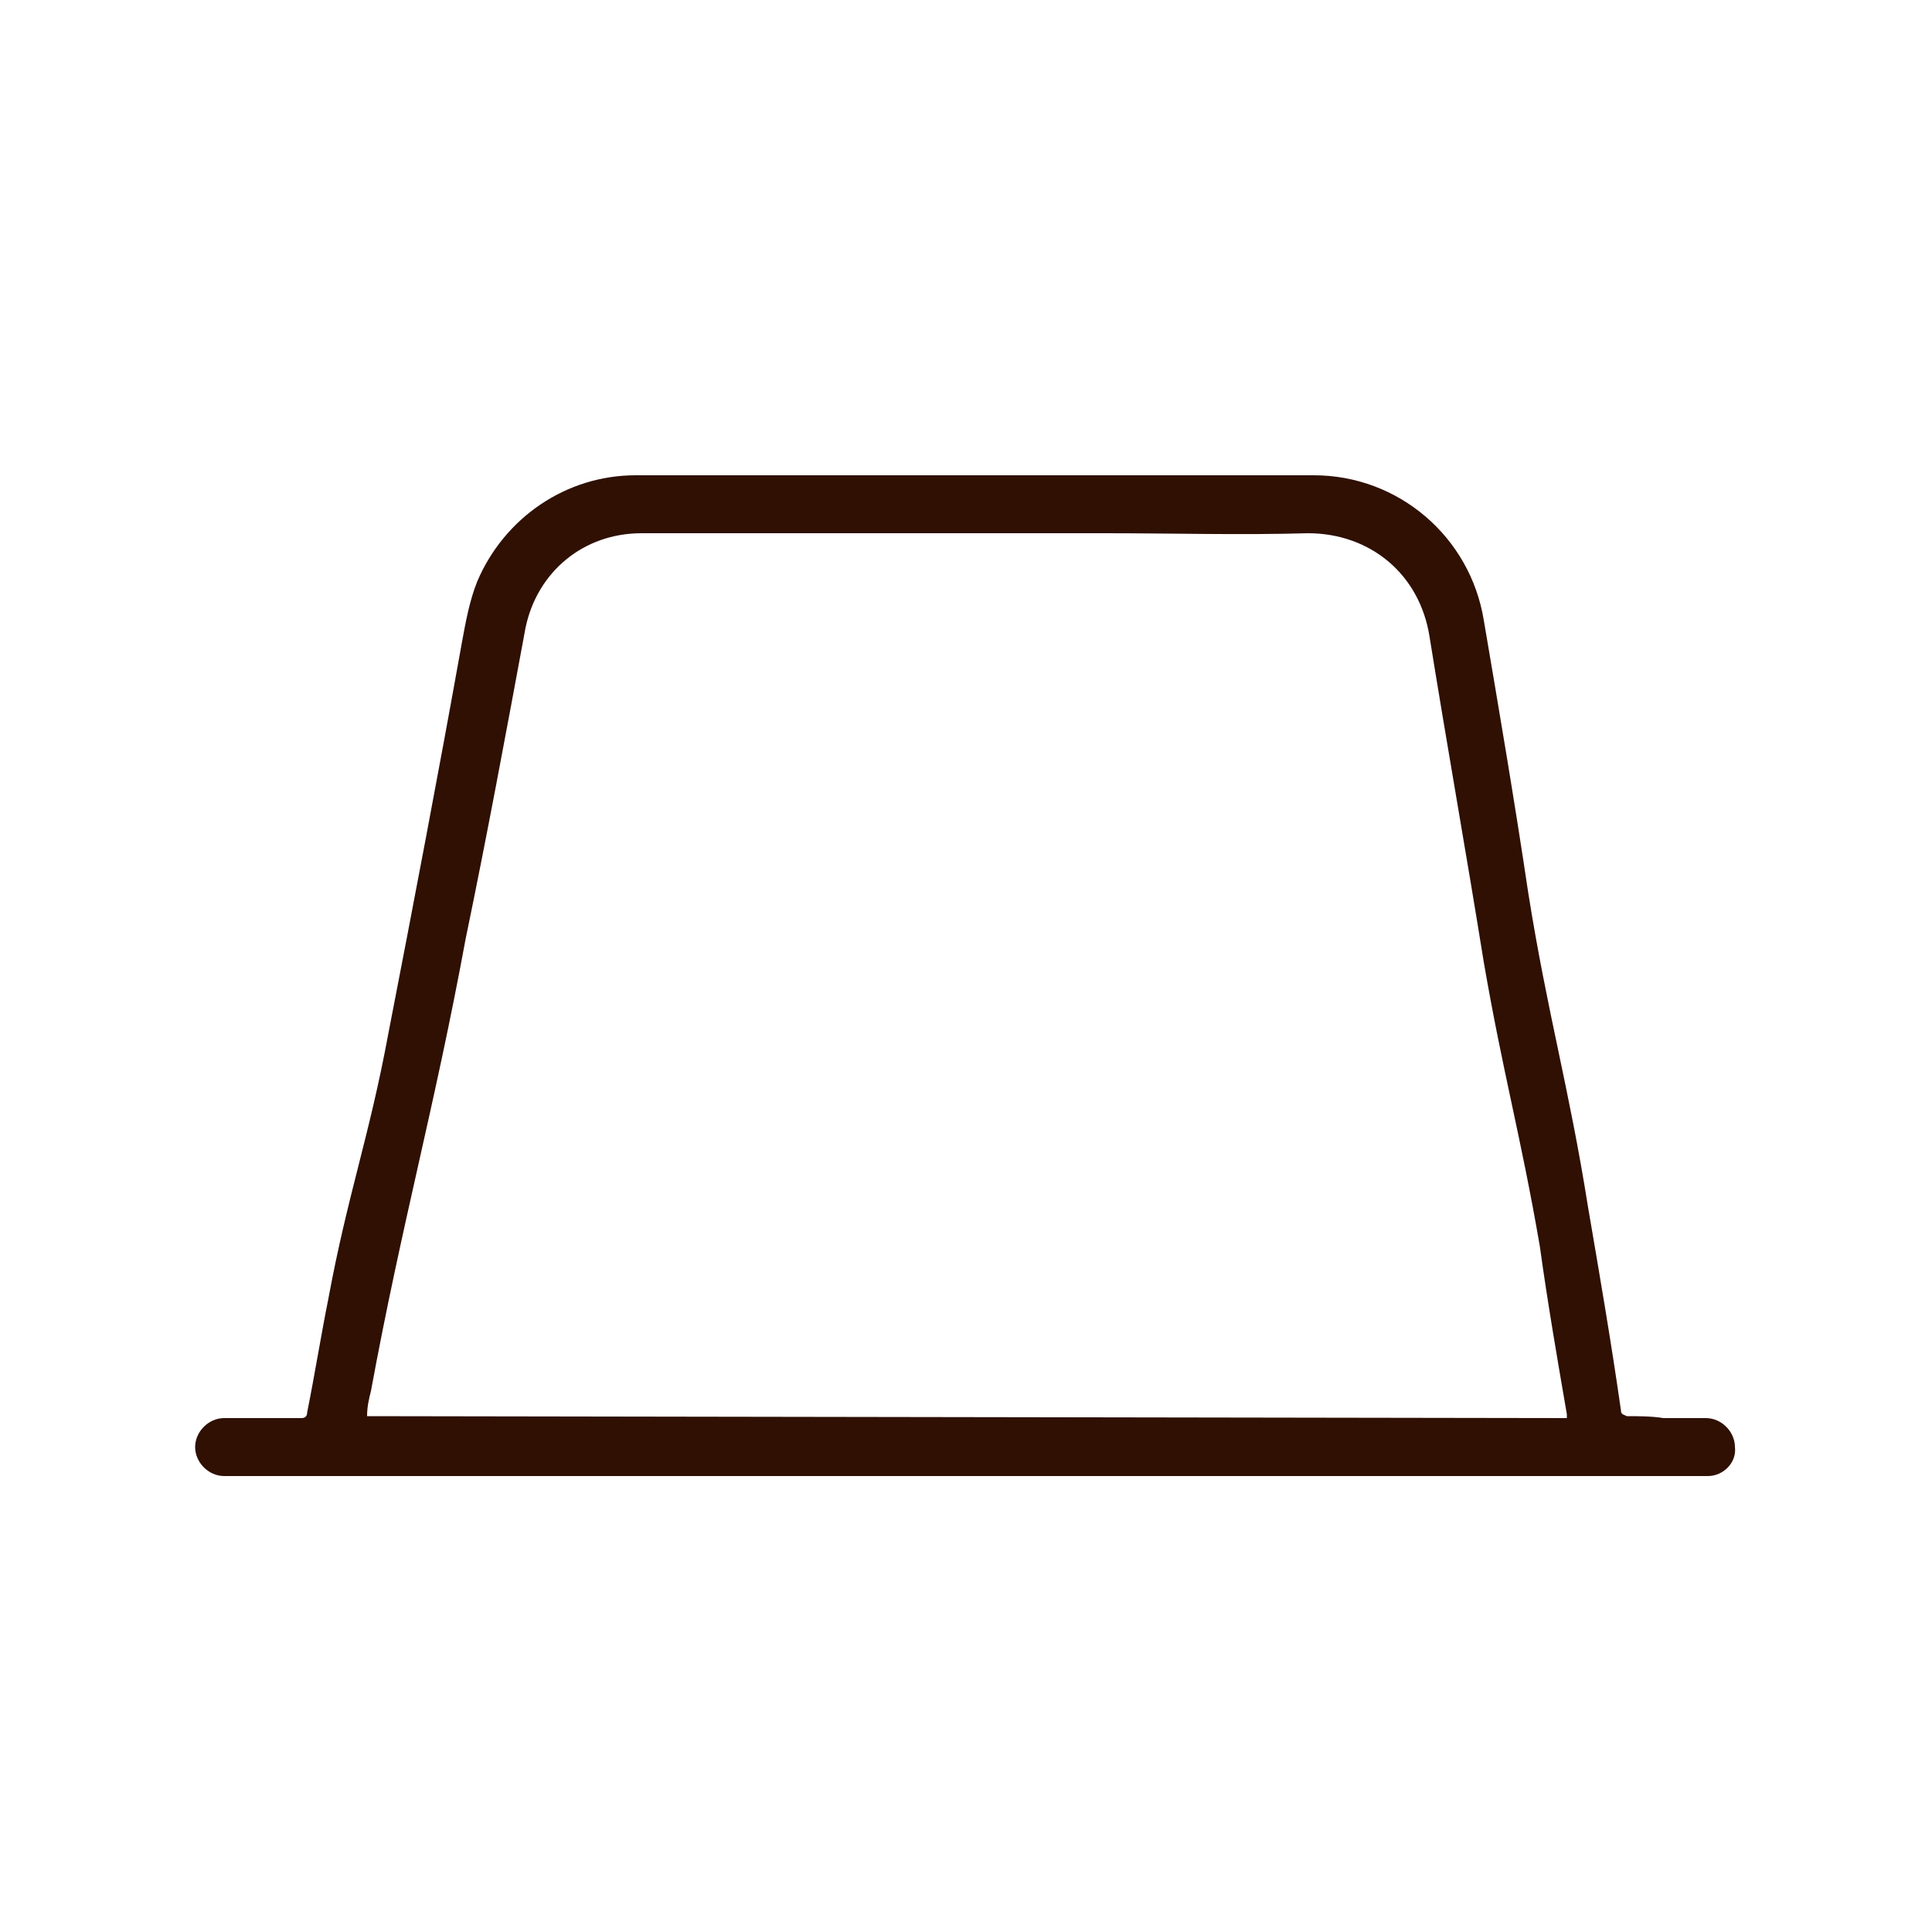
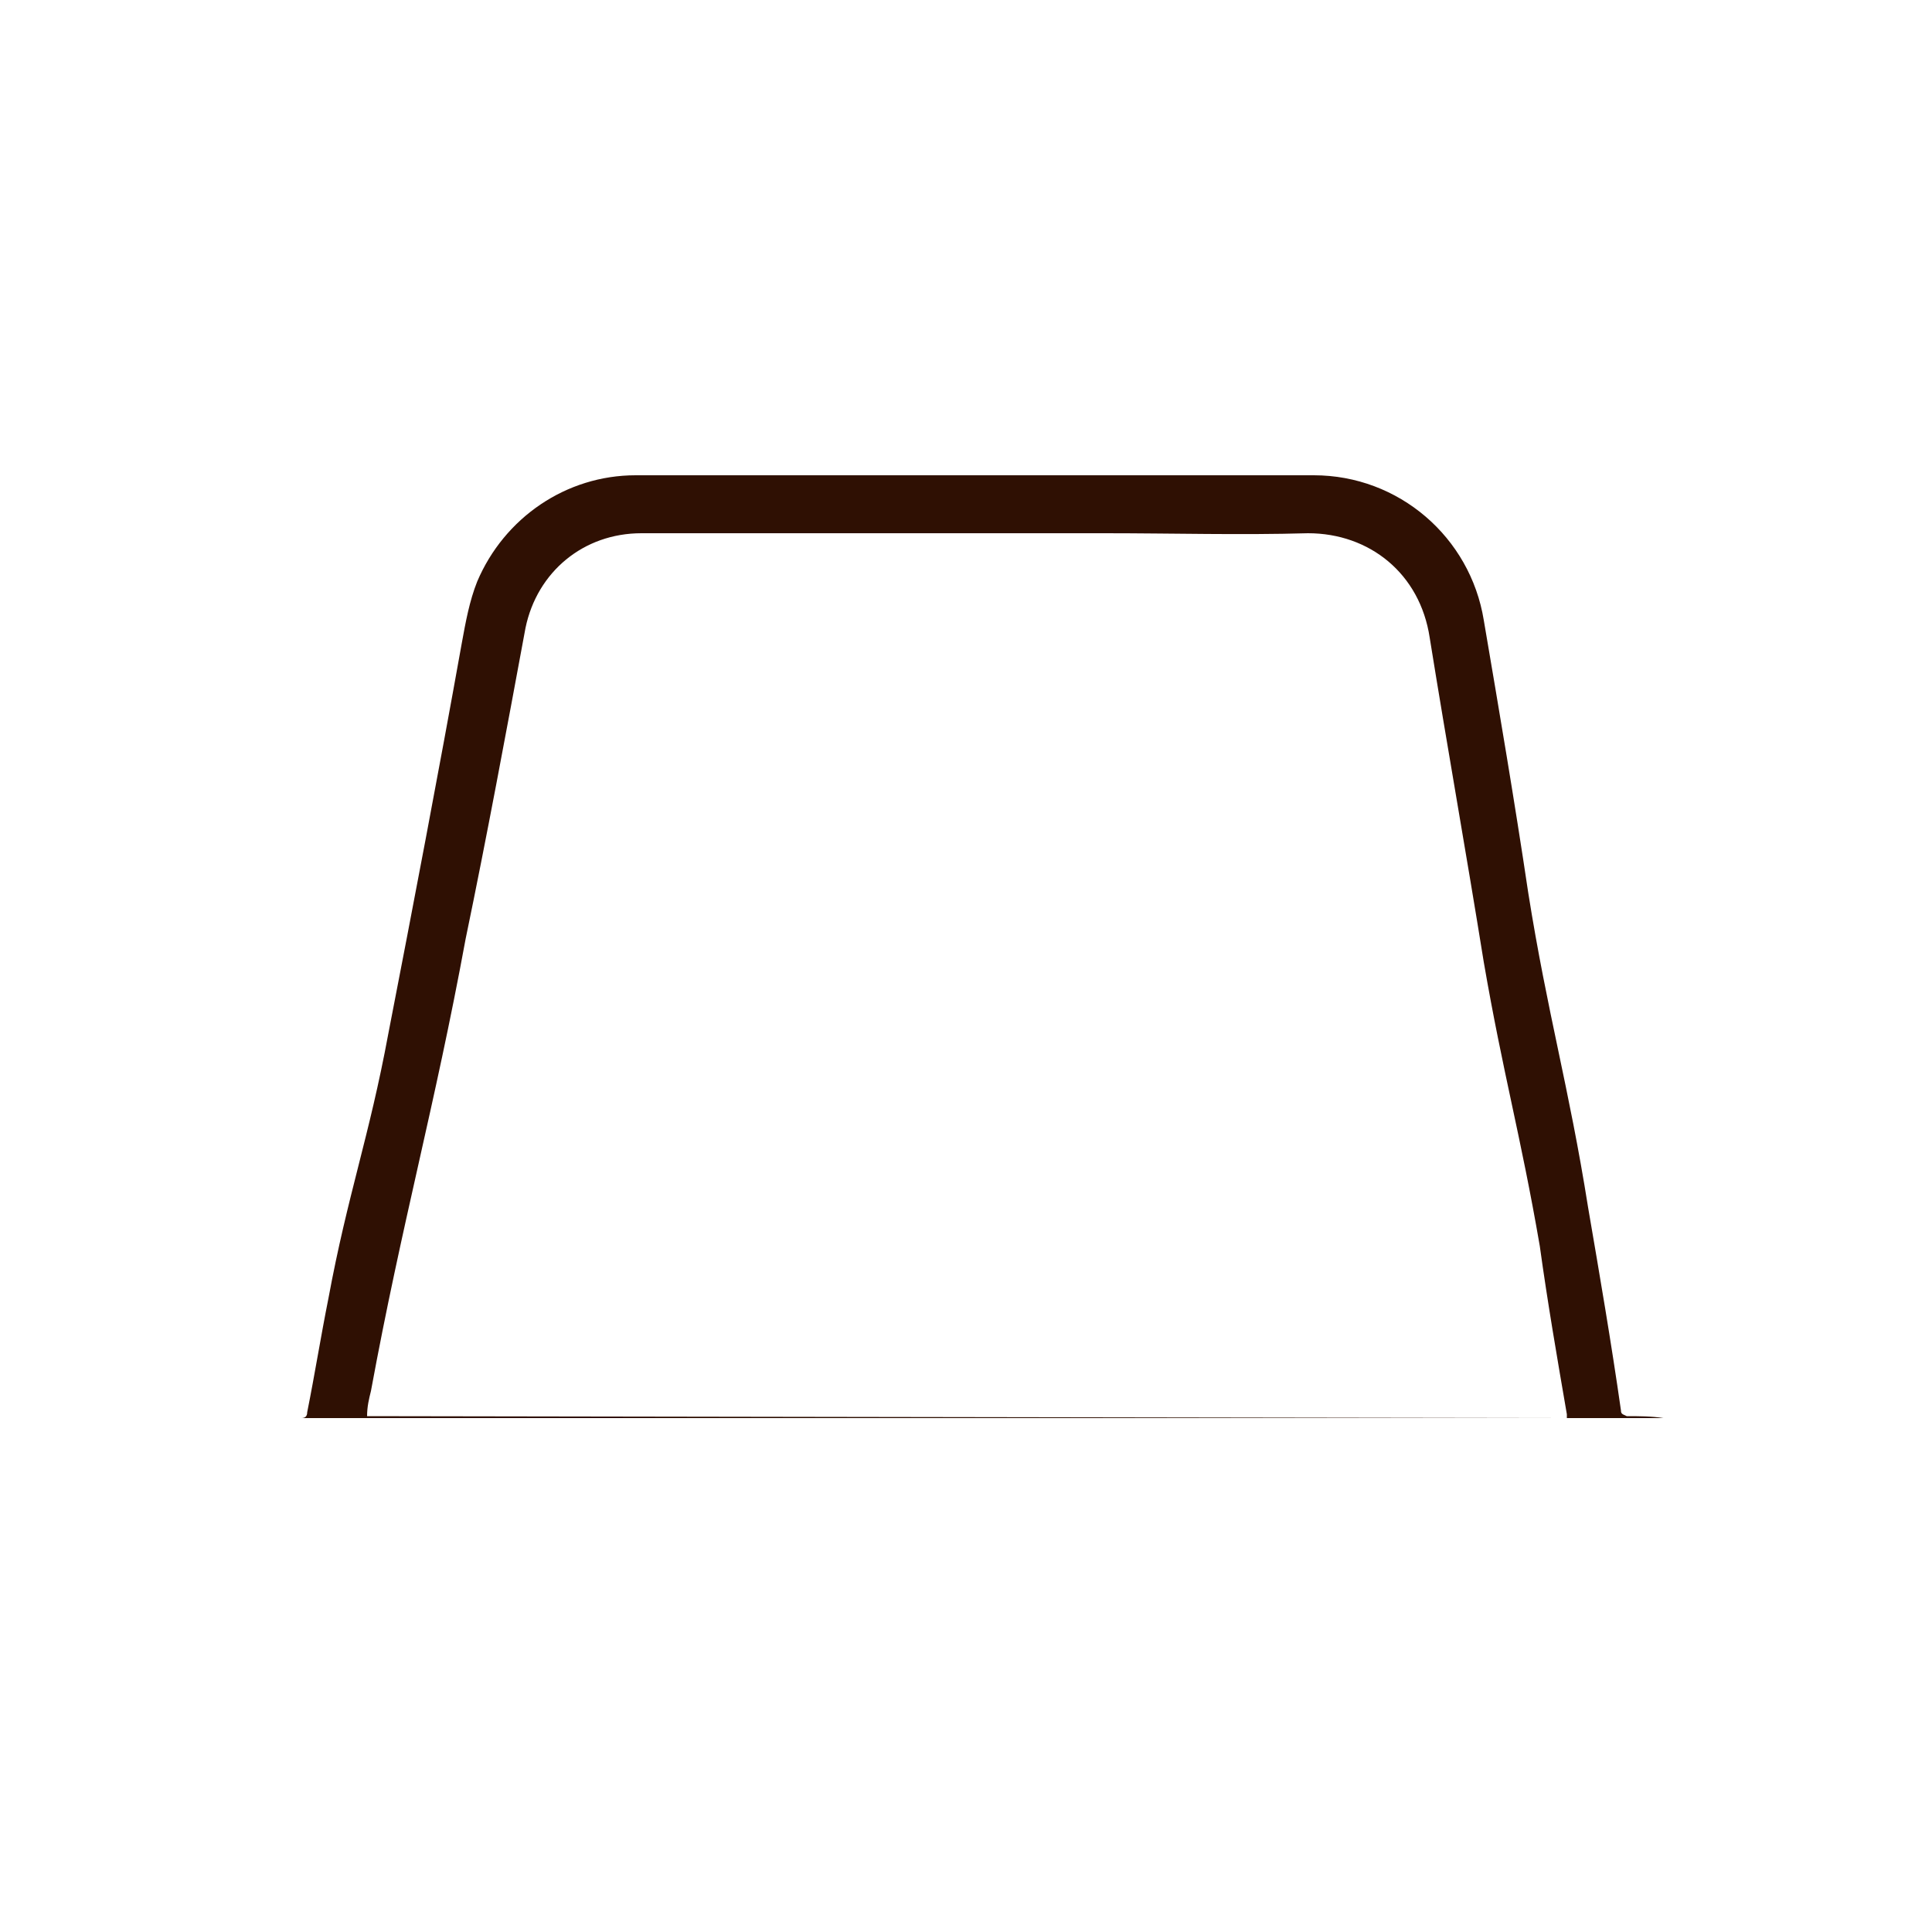
<svg xmlns="http://www.w3.org/2000/svg" version="1.1" id="Layer_1" x="0px" y="0px" viewBox="0 0 100 100" style="enable-background:new 0 0 100 100;" xml:space="preserve">
  <style type="text/css">
	.st0{fill:#2F1003;}
</style>
  <g>
    <path class="st0" d="M14.6,73.4c0.3,0,0.7,0,1,0c0.2,0,0.3-0.1,0.3-0.3c0.4-2,0.7-3.9,1.1-5.9c1-5.4,2.1-8.3,3.1-13.7   c1.3-6.7,2.6-13.5,3.8-20.2c0.2-1.1,0.4-2.2,0.8-3.2c1.4-3.3,4.6-5.5,8.2-5.5c11.7,0,23.4,0,35.1,0c4.4,0,8.1,3.2,8.8,7.5   c0.8,4.7,1.6,9.4,2.3,14.1c1,6.3,2.1,10,3.1,16.3c0.6,3.5,1.2,7,1.7,10.5c0,0.2,0.1,0.2,0.3,0.3c0.6,0,1.3,0,1.9,0.1 M81.1,73.4   c0-0.1,0-0.1,0-0.2c-0.5-2.9-1-5.8-1.4-8.7c-1-5.8-1.9-8.9-2.9-14.7c-0.9-5.6-1.9-11.2-2.8-16.8c-0.5-3.3-3.1-5.4-6.3-5.4   c-3.5,0.1-7,0-10.5,0c-8,0-16,0-24,0c-3,0-5.4,2-6,4.9c-1,5.4-2,10.8-3.1,16.1c-1.6,8.7-3.3,14.7-4.9,23.4   c-0.1,0.4-0.2,0.8-0.2,1.3" />
  </g>
-   <path class="st0" d="M88.4,76.4H11.6c-0.8,0-1.5-0.7-1.5-1.5l0,0c0-0.8,0.7-1.5,1.5-1.5h76.7c0.8,0,1.5,0.7,1.5,1.5l0,0  C89.9,75.7,89.2,76.4,88.4,76.4z" />
</svg>